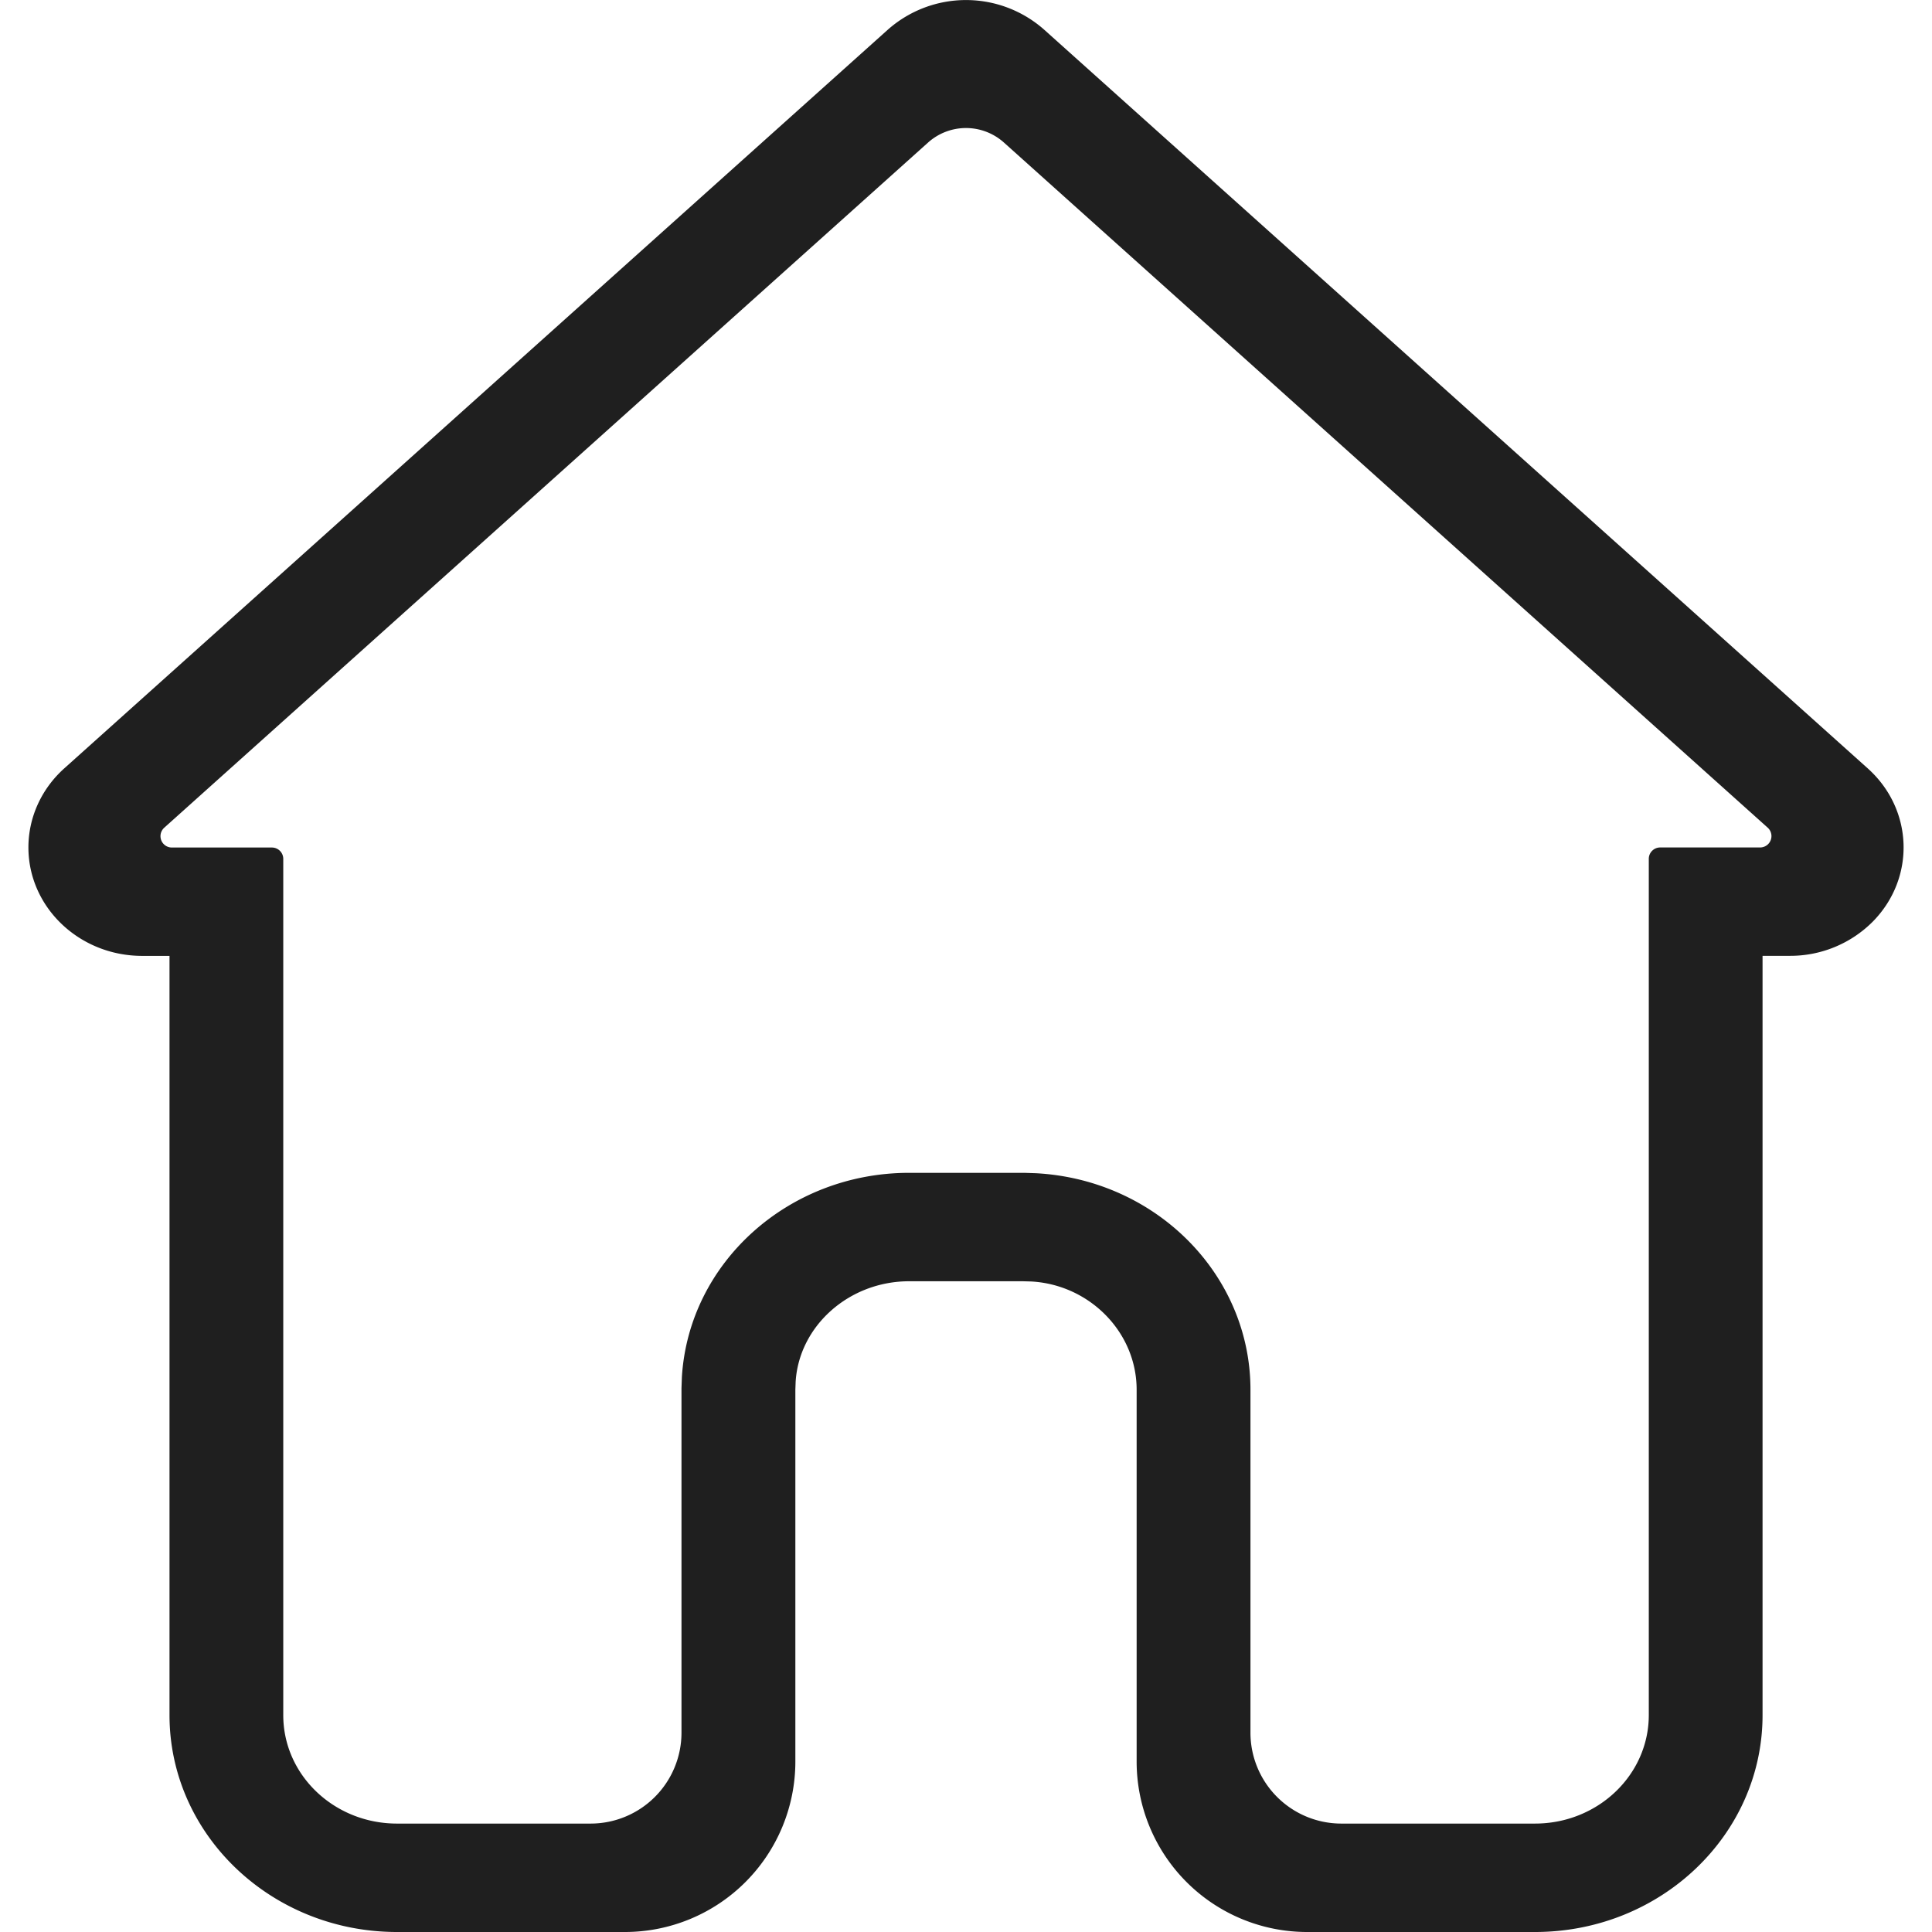
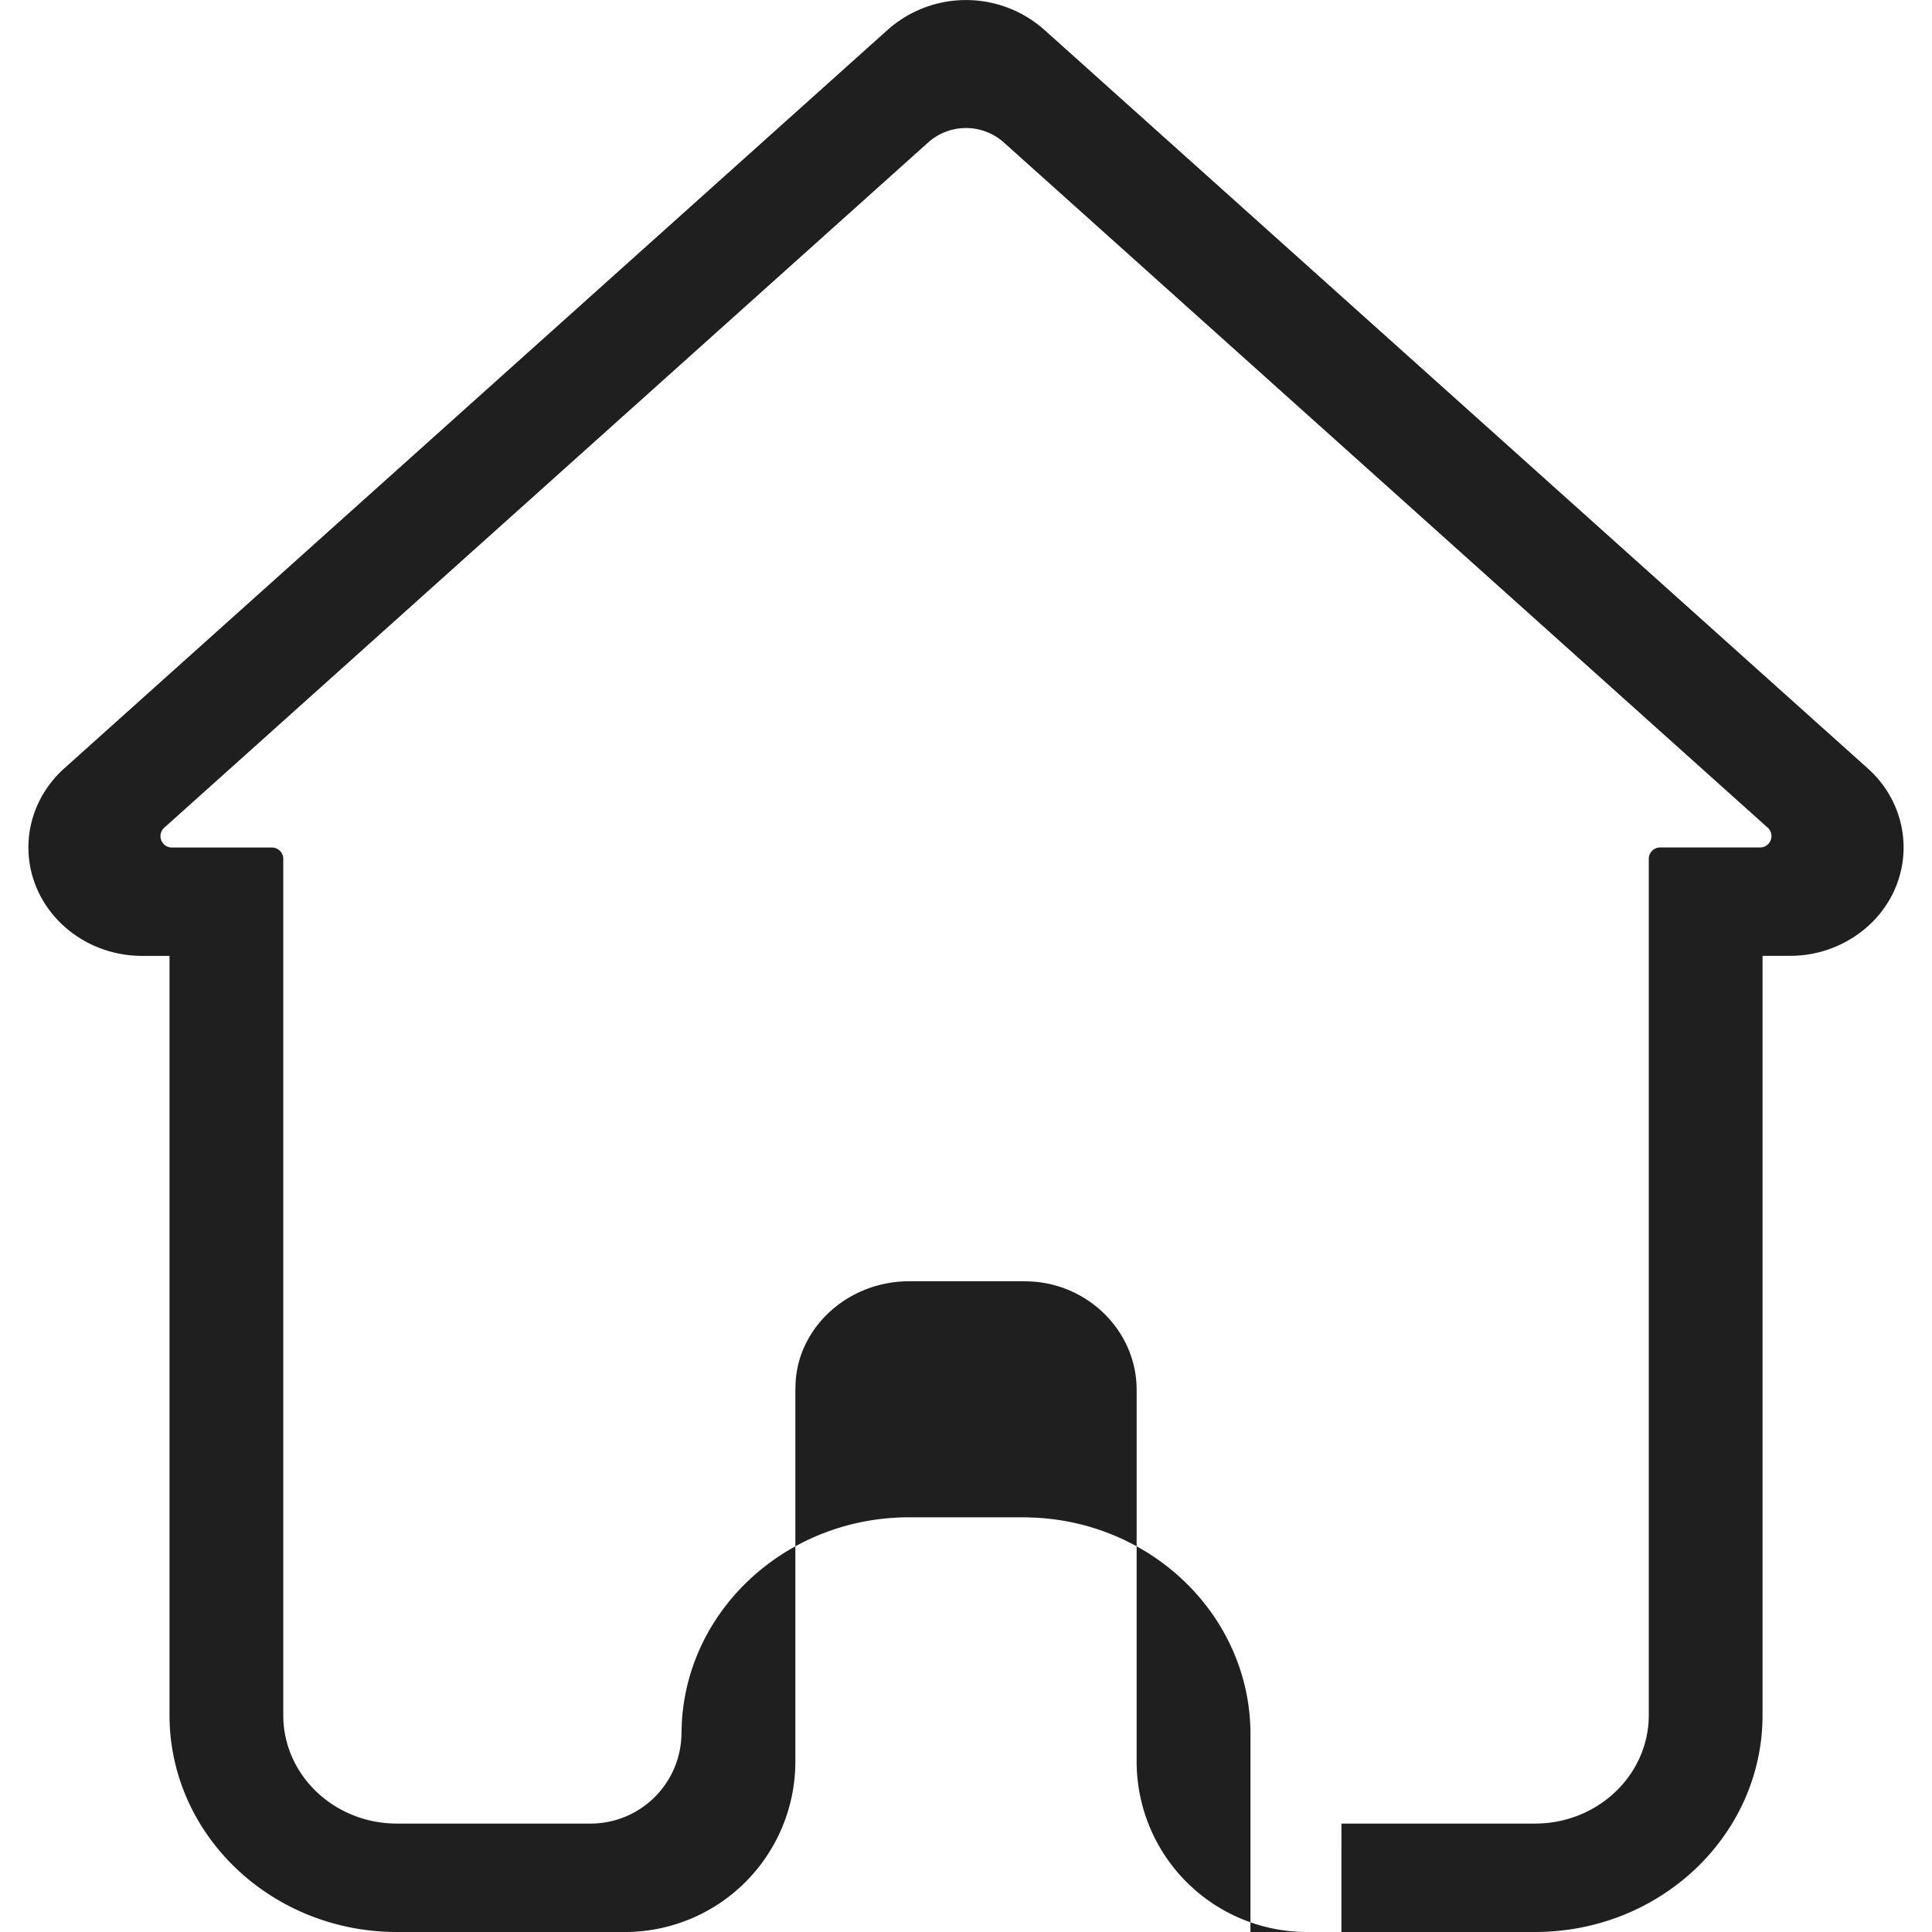
<svg xmlns="http://www.w3.org/2000/svg" width="800" height="800" viewBox="-0.5 0 34 34">
-   <path d="M2.003 16.822C.897 16.822 0 15.967 0 14.913c0-.526.228-1.029.63-1.39L15.127.52a2.075 2.075 0 0 1 2.746 0L32.37 13.523c.805.723.844 1.93.086 2.698a2.05 2.05 0 0 1-1.459.6h-.479v13.362c0 2.108-1.793 3.817-4.005 3.817h-4.01a3 3 0 0 1-3-3v-6.543c0-1.013-.829-1.848-1.854-1.905l-.148-.004H15.5c-1.062 0-1.938.79-1.998 1.768l-.005.14V31a3 3 0 0 1-3 3h-4.01c-2.211 0-4.004-1.71-4.004-3.817V16.822zm21.104 15.27h3.406c1.106 0 2.003-.855 2.003-1.91V15.114c0-.11.09-.2.2-.2h1.759a.2.2 0 0 0 .133-.349L17.168 2.509a1 1 0 0 0-1.336 0L2.392 14.565a.2.2 0 0 0 .133.35h1.76a.2.2 0 0 1 .2.2v15.069c0 1.054.896 1.908 2.002 1.908h3.406a1.6 1.6 0 0 0 1.6-1.6V24.43l.007-.196c.123-2.013 1.874-3.594 3.999-3.594h2.031l.206.007c2.112.116 3.77 1.786 3.77 3.81v6.035a1.6 1.6 0 0 0 1.6 1.6" fill="#1F1F1F" />
+   <path d="M2.003 16.822C.897 16.822 0 15.967 0 14.913c0-.526.228-1.029.63-1.39L15.127.52a2.075 2.075 0 0 1 2.746 0L32.37 13.523c.805.723.844 1.93.086 2.698a2.05 2.05 0 0 1-1.459.6h-.479v13.362c0 2.108-1.793 3.817-4.005 3.817h-4.01a3 3 0 0 1-3-3v-6.543c0-1.013-.829-1.848-1.854-1.905l-.148-.004H15.5c-1.062 0-1.938.79-1.998 1.768l-.005.14V31a3 3 0 0 1-3 3h-4.01c-2.211 0-4.004-1.71-4.004-3.817V16.822zm21.104 15.27h3.406c1.106 0 2.003-.855 2.003-1.91V15.114c0-.11.09-.2.2-.2h1.759a.2.2 0 0 0 .133-.349L17.168 2.509a1 1 0 0 0-1.336 0L2.392 14.565a.2.2 0 0 0 .133.35h1.76a.2.2 0 0 1 .2.2v15.069c0 1.054.896 1.908 2.002 1.908h3.406a1.6 1.6 0 0 0 1.6-1.6l.007-.196c.123-2.013 1.874-3.594 3.999-3.594h2.031l.206.007c2.112.116 3.77 1.786 3.77 3.81v6.035a1.6 1.6 0 0 0 1.6 1.6" fill="#1F1F1F" />
</svg>